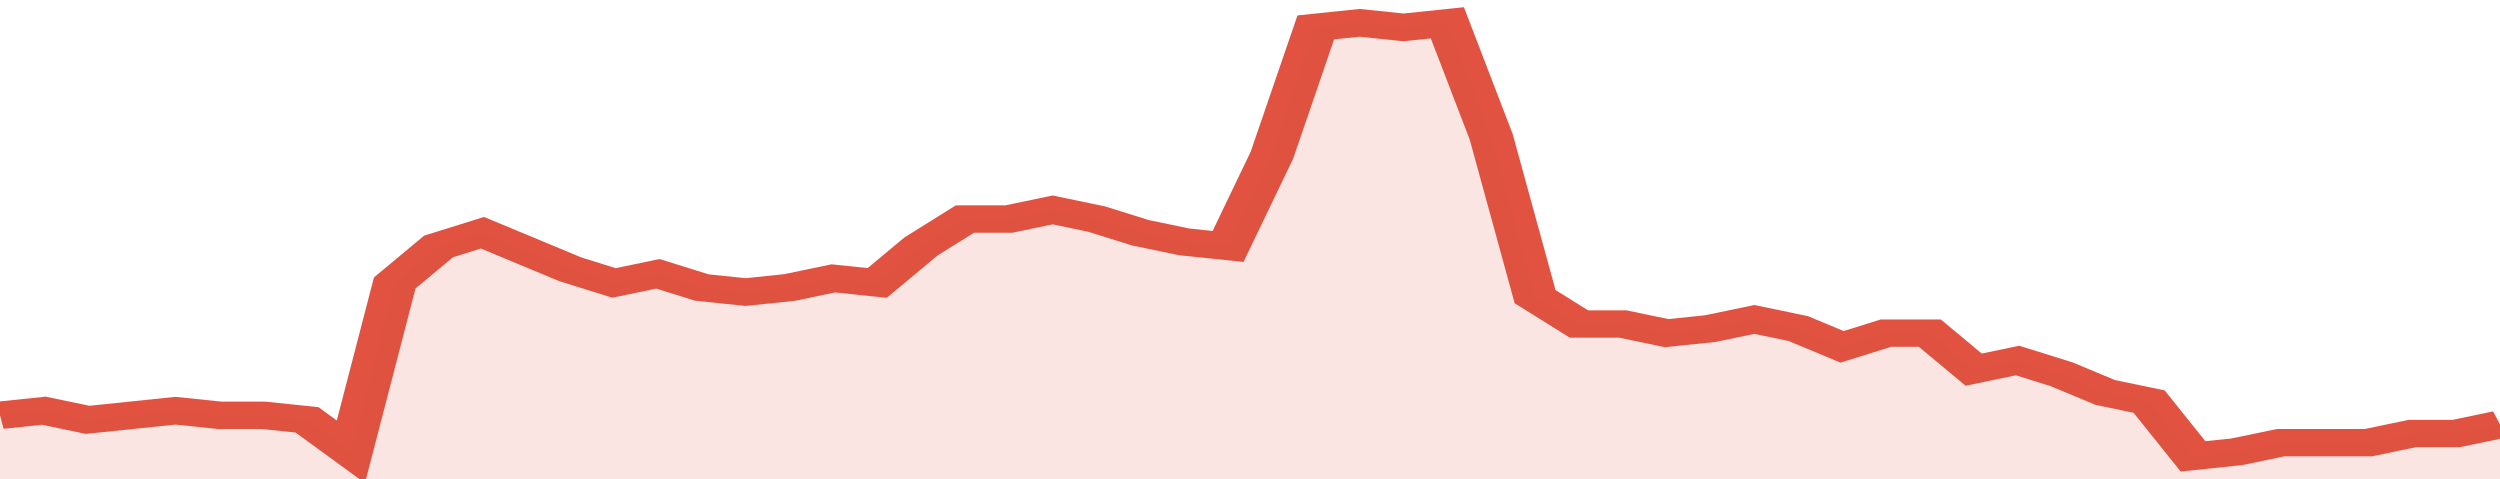
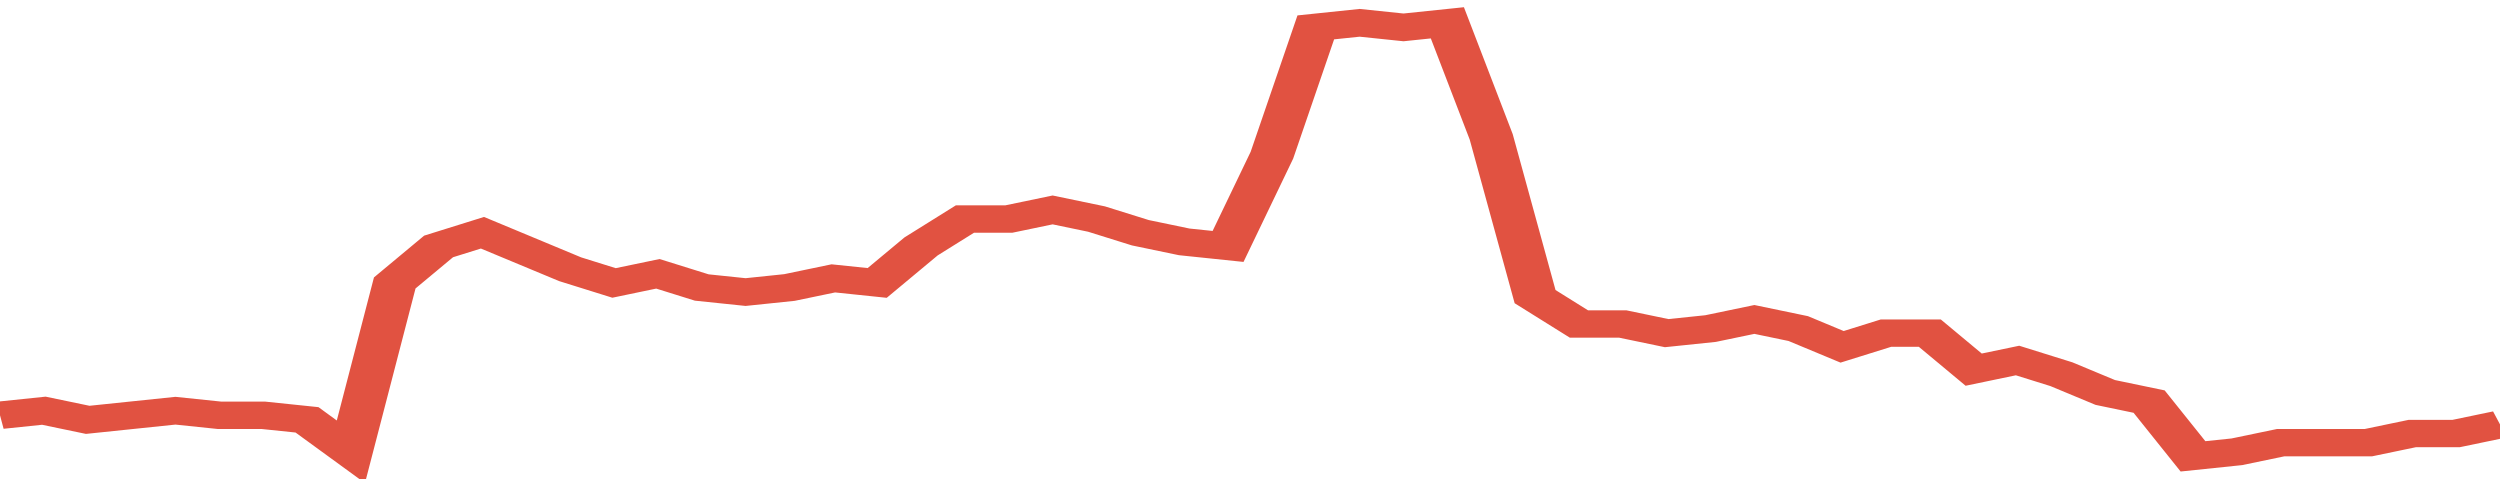
<svg xmlns="http://www.w3.org/2000/svg" viewBox="0 0 342 105" width="120" height="23" preserveAspectRatio="none">
  <polyline fill="none" stroke="#E15241" stroke-width="6" points="0, 91 6, 90 12, 92 18, 91 24, 90 30, 91 36, 91 42, 92 48, 99 54, 62 60, 54 66, 51 72, 55 78, 59 84, 62 90, 60 96, 63 102, 64 108, 63 114, 61 120, 62 126, 54 132, 48 138, 48 144, 46 150, 48 156, 51 162, 53 168, 54 174, 34 180, 6 186, 5 192, 6 198, 5 204, 30 210, 65 216, 71 222, 71 228, 73 234, 72 240, 70 246, 72 252, 76 258, 73 264, 73 270, 81 276, 79 282, 82 288, 86 294, 88 300, 100 306, 99 312, 97 318, 97 324, 97 330, 95 336, 95 342, 93 342, 93 "> </polyline>
-   <polygon fill="#E15241" opacity="0.15" points="0, 105 0, 91 6, 90 12, 92 18, 91 24, 90 30, 91 36, 91 42, 92 48, 99 54, 62 60, 54 66, 51 72, 55 78, 59 84, 62 90, 60 96, 63 102, 64 108, 63 114, 61 120, 62 126, 54 132, 48 138, 48 144, 46 150, 48 156, 51 162, 53 168, 54 174, 34 180, 6 186, 5 192, 6 198, 5 204, 30 210, 65 216, 71 222, 71 228, 73 234, 72 240, 70 246, 72 252, 76 258, 73 264, 73 270, 81 276, 79 282, 82 288, 86 294, 88 300, 100 306, 99 312, 97 318, 97 324, 97 330, 95 336, 95 342, 93 342, 105 " />
</svg>